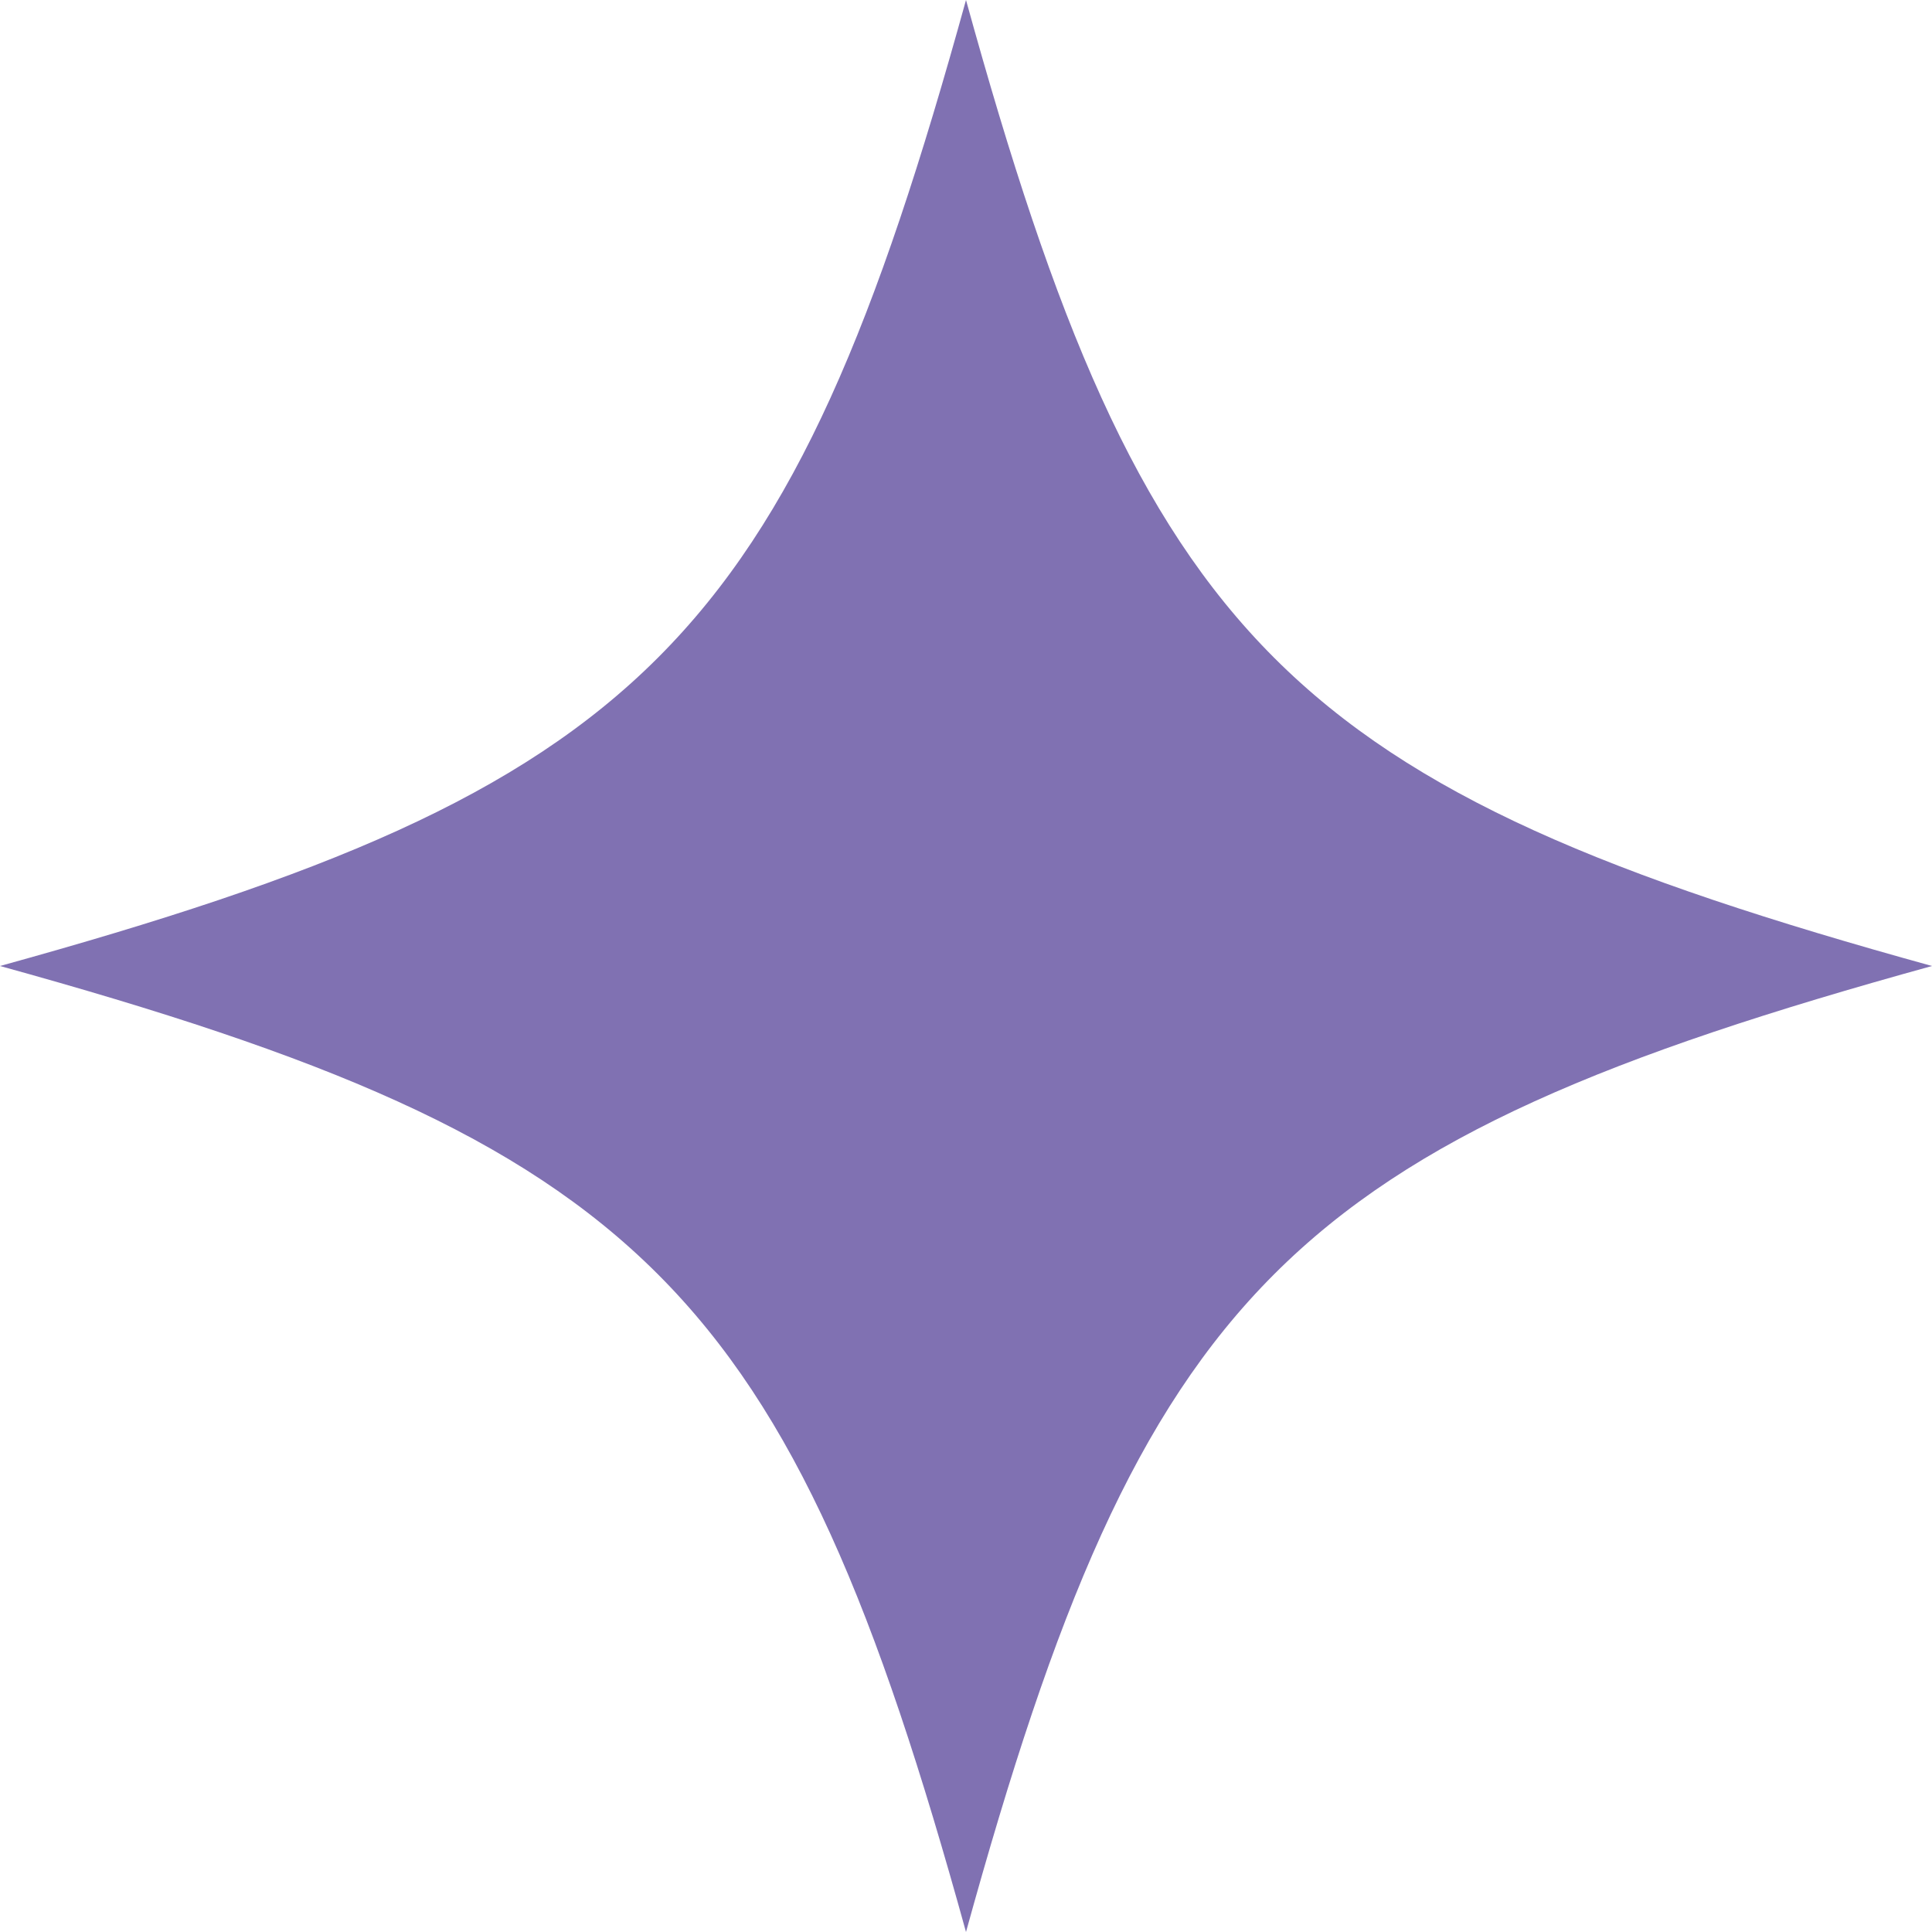
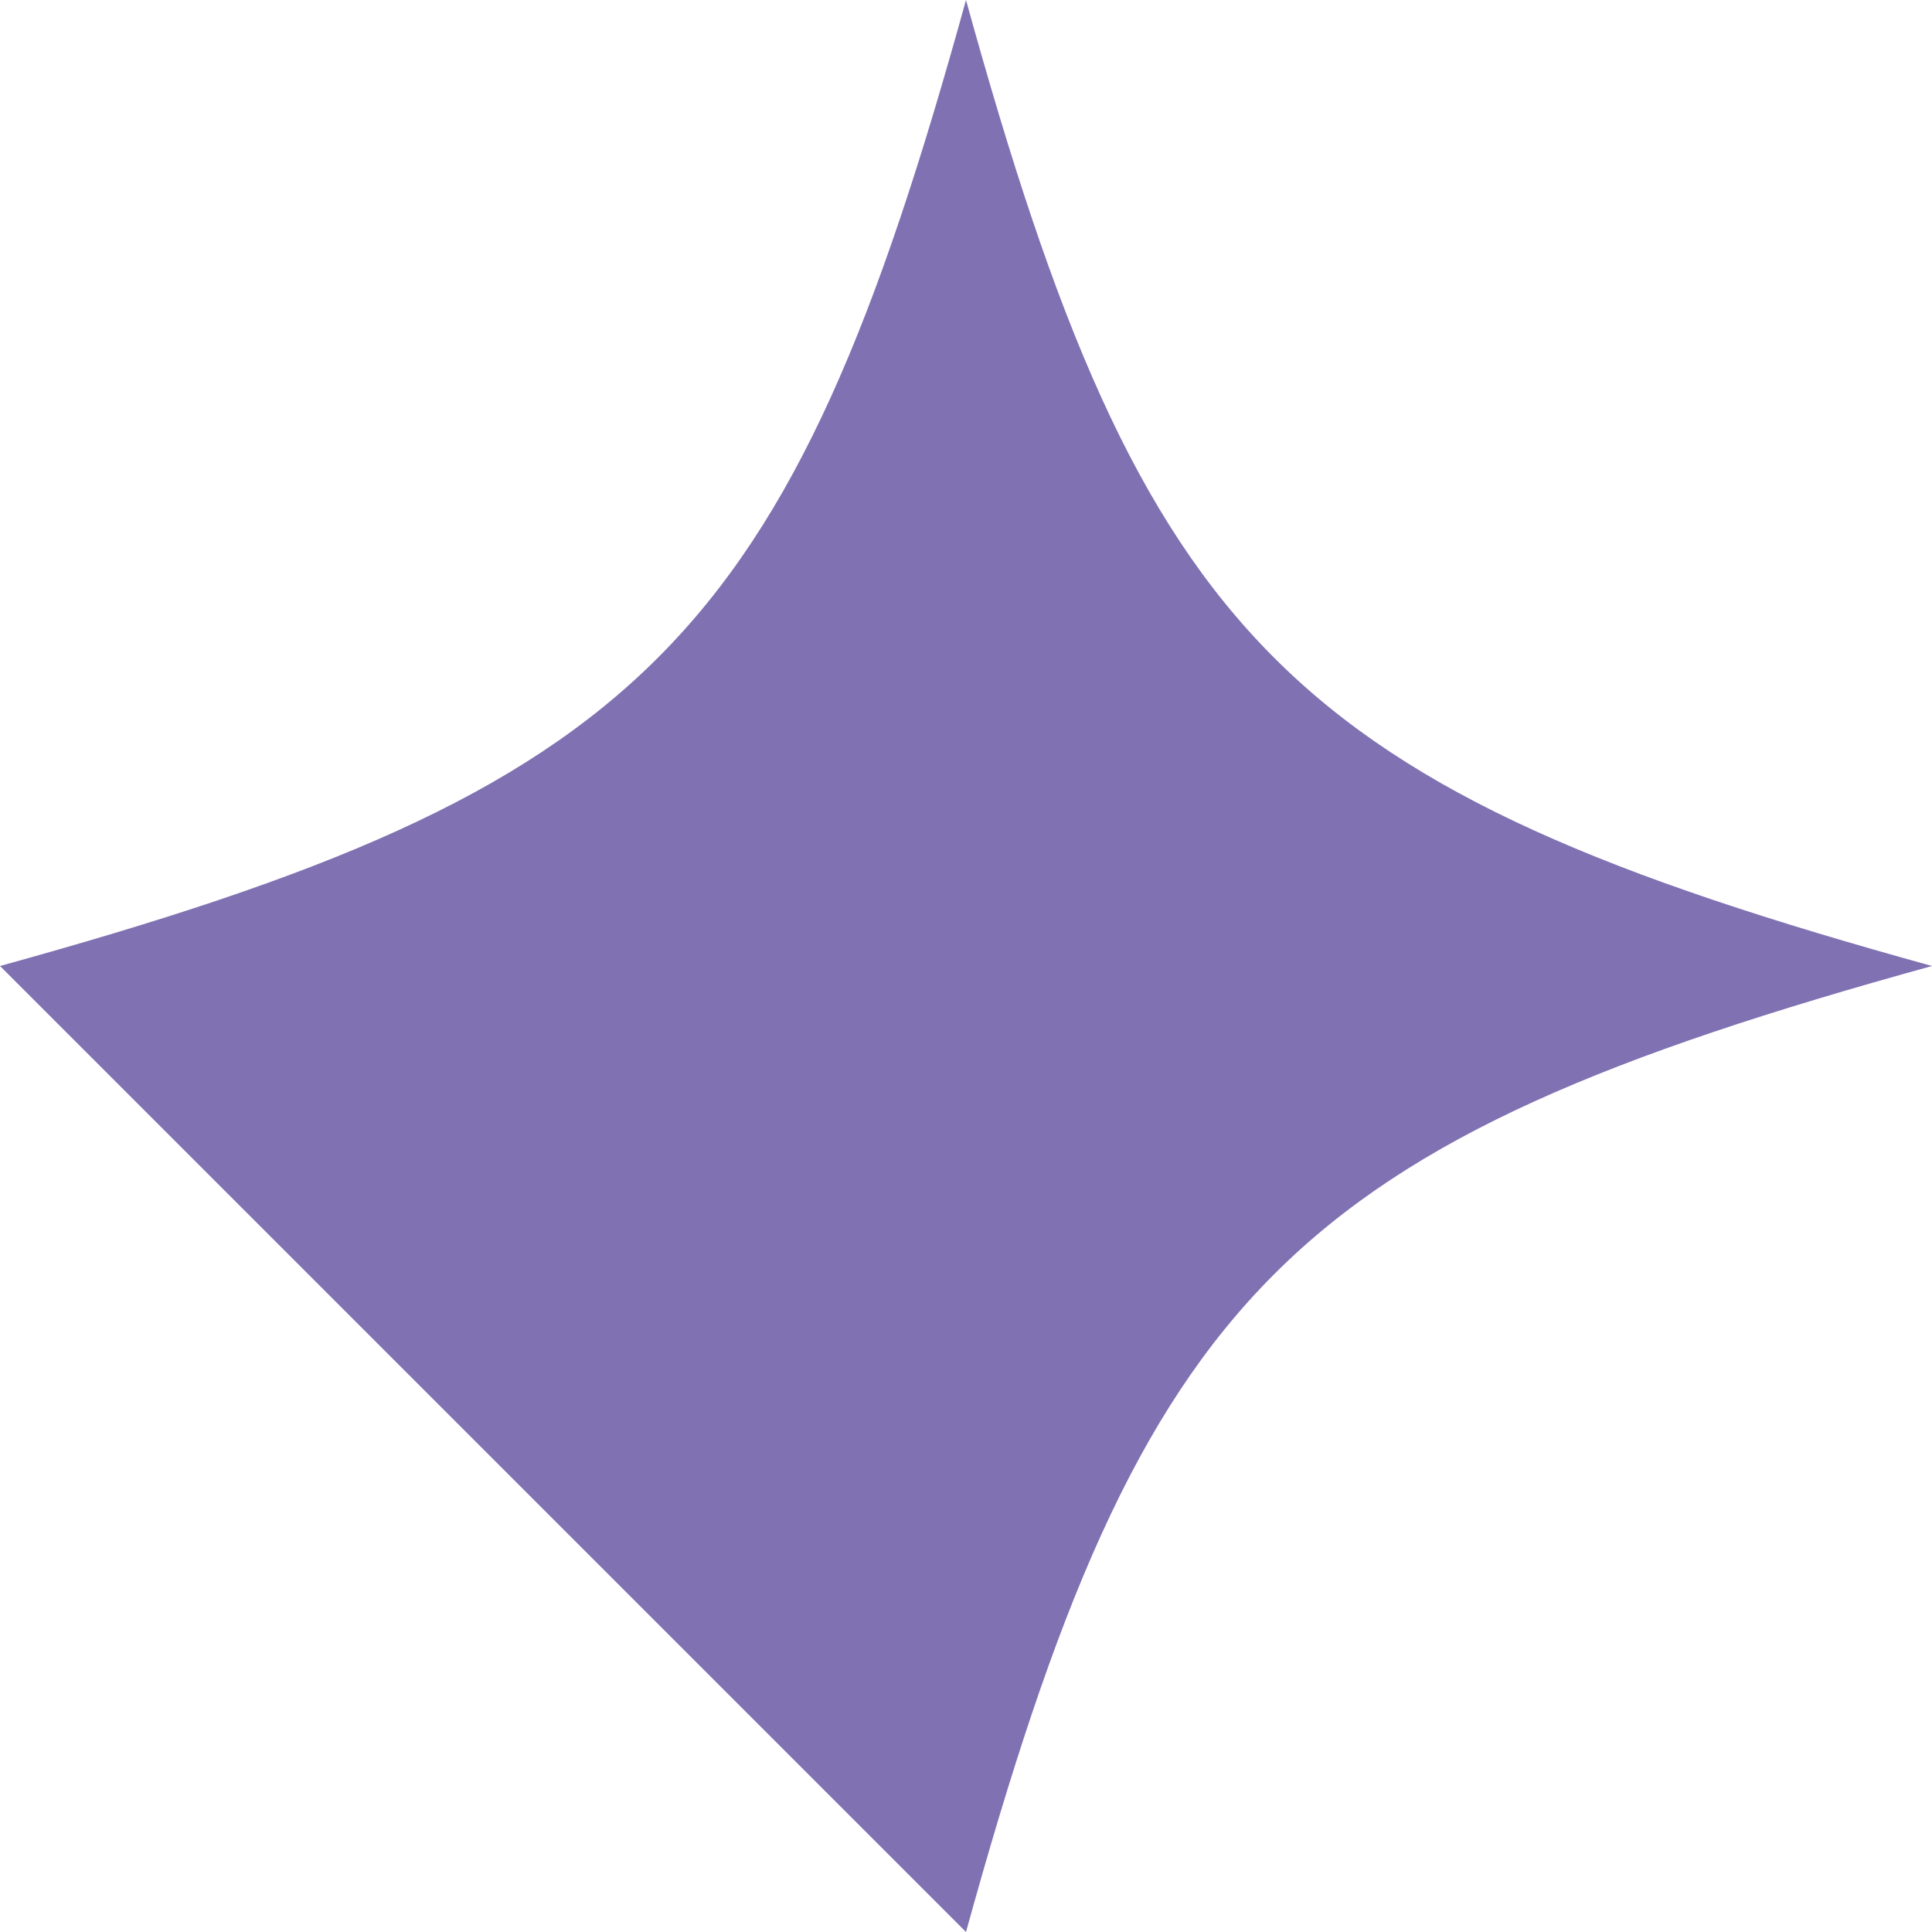
<svg xmlns="http://www.w3.org/2000/svg" version="1.1" id="レイヤー_1" x="0px" y="0px" width="38px" height="38px" viewBox="0 0 38 38" enable-background="new 0 0 38 38" xml:space="preserve">
-   <path id="XMLID_2943_" fill="#8071B2" d="M0,19c12.667-3.498,15.502-6.333,19-19c3.498,12.667,6.333,15.502,19,19  c-12.667,3.498-15.502,6.333-19,19C15.502,25.333,12.667,22.498,0,19z" />
+   <path id="XMLID_2943_" fill="#8071B2" d="M0,19c12.667-3.498,15.502-6.333,19-19c3.498,12.667,6.333,15.502,19,19  c-12.667,3.498-15.502,6.333-19,19z" />
</svg>